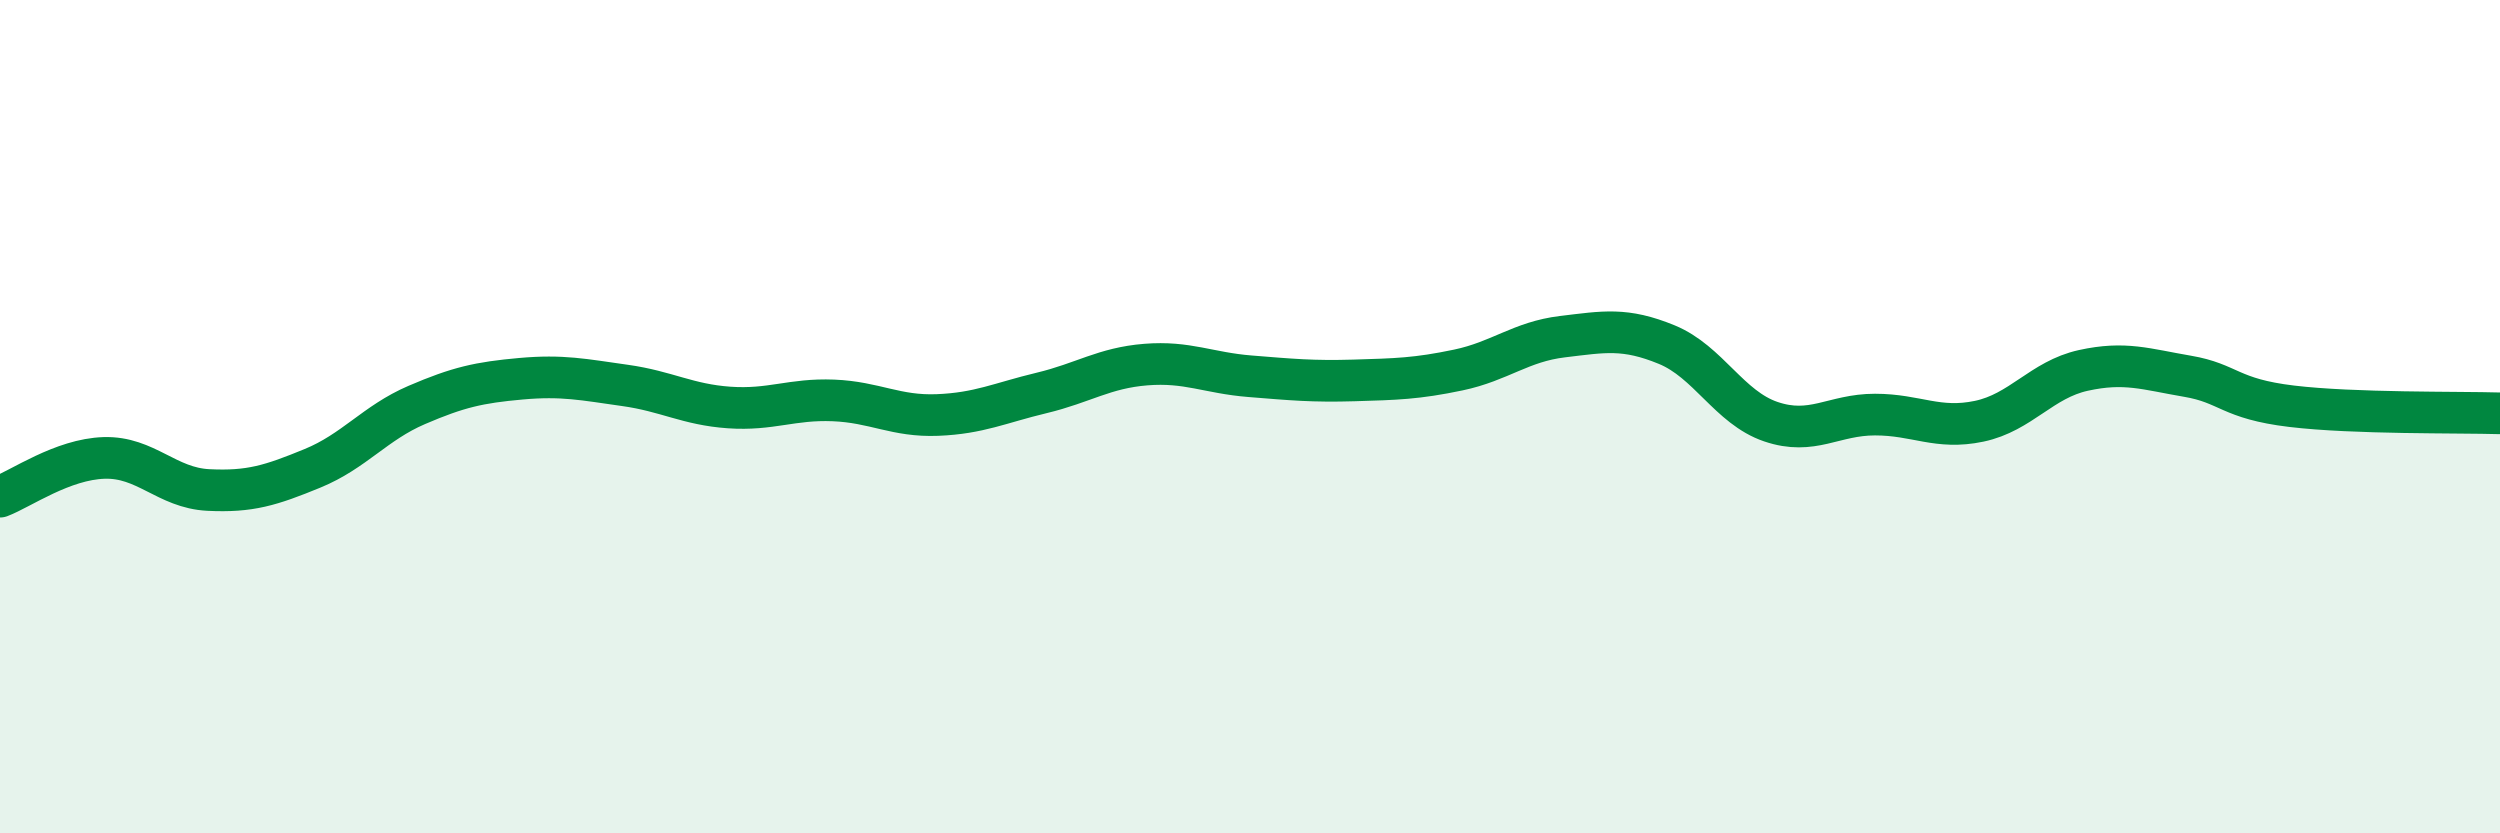
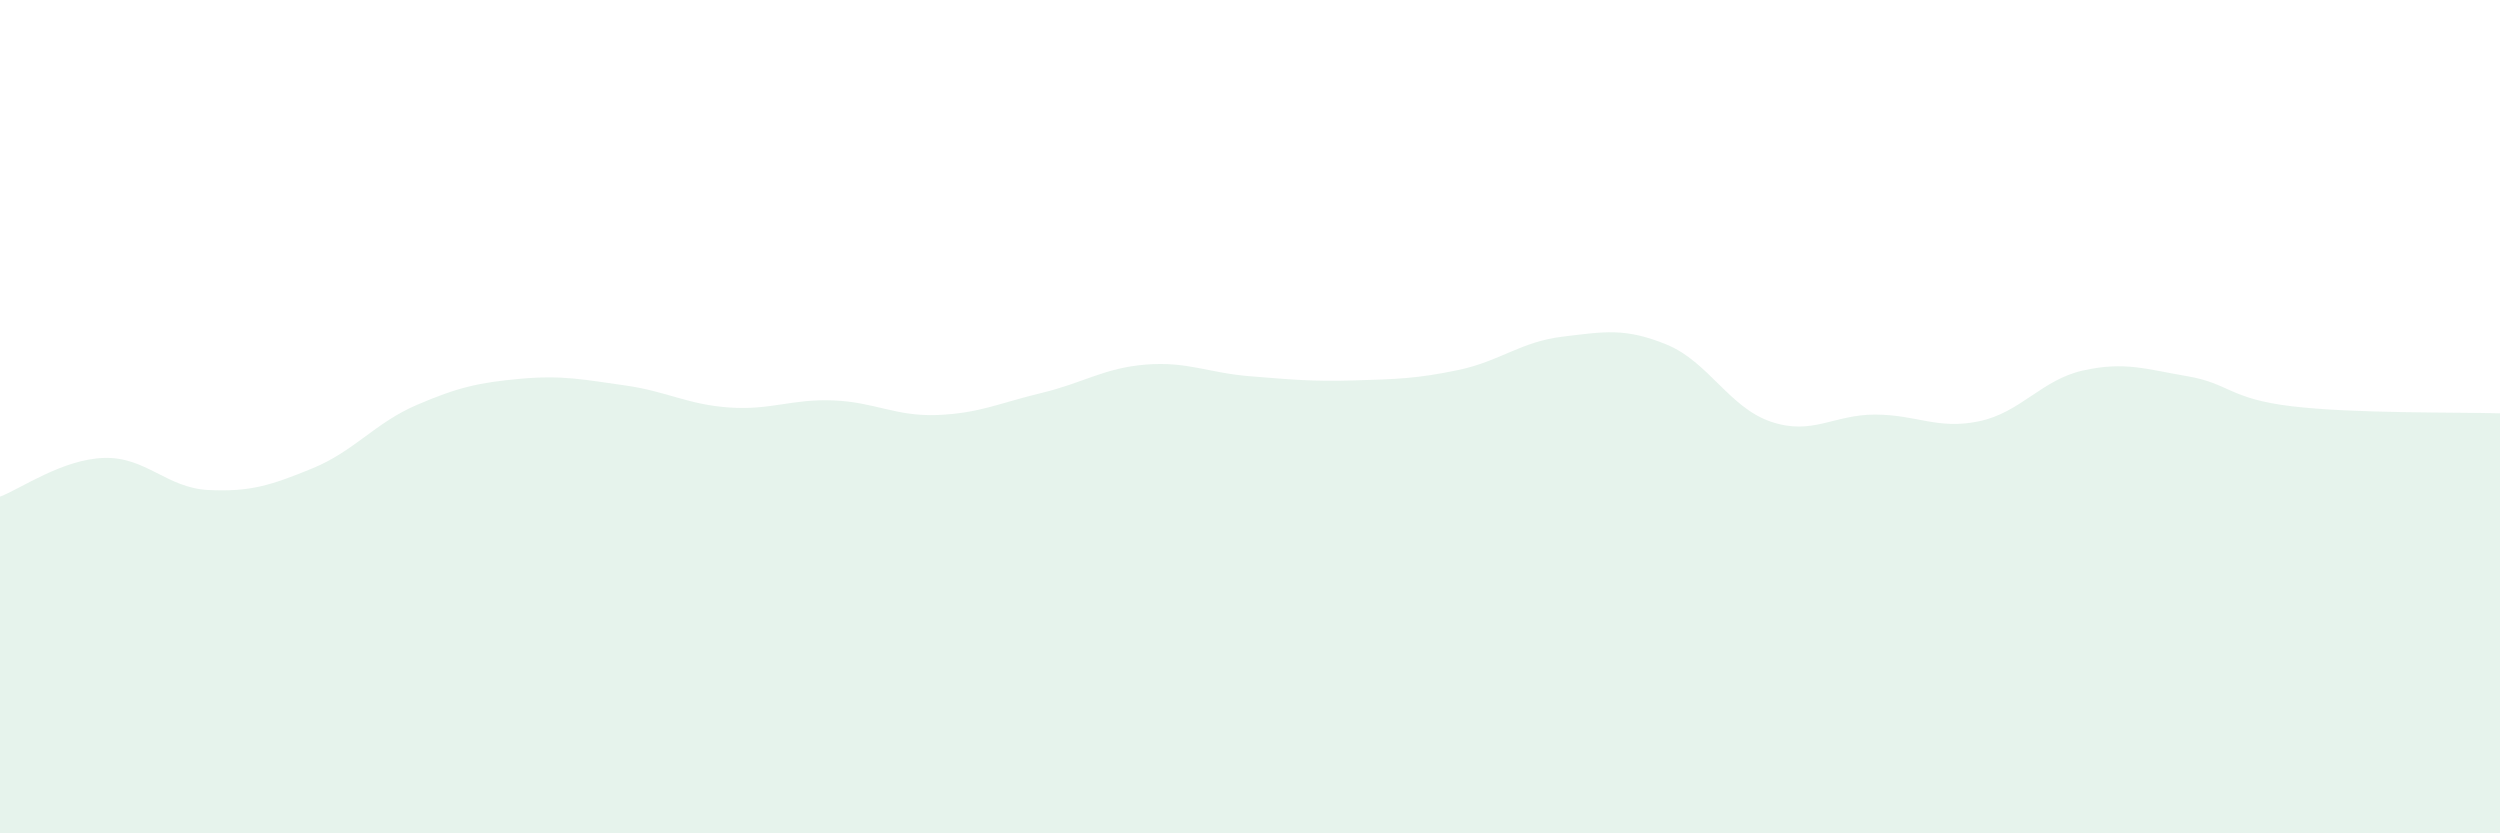
<svg xmlns="http://www.w3.org/2000/svg" width="60" height="20" viewBox="0 0 60 20">
  <path d="M 0,11.92 C 0.5,11.73 1.5,11.02 2.5,10.99 C 3.5,10.96 4,11.71 5,11.76 C 6,11.81 6.5,11.65 7.5,11.24 C 8.5,10.83 9,10.15 10,9.72 C 11,9.29 11.5,9.18 12.5,9.09 C 13.5,9 14,9.11 15,9.25 C 16,9.39 16.5,9.71 17.5,9.78 C 18.5,9.85 19,9.57 20,9.61 C 21,9.65 21.5,10 22.5,9.96 C 23.5,9.92 24,9.67 25,9.43 C 26,9.19 26.5,8.83 27.5,8.75 C 28.5,8.67 29,8.95 30,9.03 C 31,9.11 31.5,9.16 32.5,9.13 C 33.5,9.1 34,9.09 35,8.88 C 36,8.67 36.5,8.2 37.5,8.08 C 38.5,7.96 39,7.86 40,8.27 C 41,8.68 41.5,9.78 42.5,10.12 C 43.5,10.46 44,9.95 45,9.95 C 46,9.95 46.5,10.32 47.5,10.11 C 48.5,9.9 49,9.11 50,8.89 C 51,8.67 51.5,8.86 52.5,9.03 C 53.5,9.2 53.5,9.57 55,9.75 C 56.5,9.93 59,9.89 60,9.92L60 20L0 20Z" fill="#008740" opacity="0.1" stroke-linecap="round" stroke-linejoin="round" />
-   <path d="M 0,11.92 C 0.5,11.73 1.5,11.02 2.5,10.99 C 3.5,10.96 4,11.71 5,11.76 C 6,11.81 6.5,11.65 7.5,11.24 C 8.5,10.83 9,10.15 10,9.72 C 11,9.29 11.5,9.18 12.5,9.09 C 13.5,9 14,9.11 15,9.25 C 16,9.39 16.5,9.71 17.5,9.78 C 18.5,9.85 19,9.57 20,9.61 C 21,9.65 21.5,10 22.5,9.96 C 23.5,9.92 24,9.67 25,9.43 C 26,9.19 26.5,8.83 27.5,8.75 C 28.5,8.67 29,8.95 30,9.03 C 31,9.11 31.5,9.16 32.5,9.13 C 33.5,9.1 34,9.09 35,8.88 C 36,8.67 36.5,8.2 37.5,8.08 C 38.5,7.96 39,7.86 40,8.27 C 41,8.68 41.5,9.78 42.5,10.12 C 43.5,10.46 44,9.95 45,9.95 C 46,9.95 46.5,10.32 47.5,10.11 C 48.5,9.9 49,9.11 50,8.89 C 51,8.67 51.5,8.86 52.5,9.03 C 53.5,9.2 53.5,9.57 55,9.75 C 56.5,9.93 59,9.89 60,9.92" stroke="#008740" stroke-width="1" fill="none" stroke-linecap="round" stroke-linejoin="round" />
</svg>